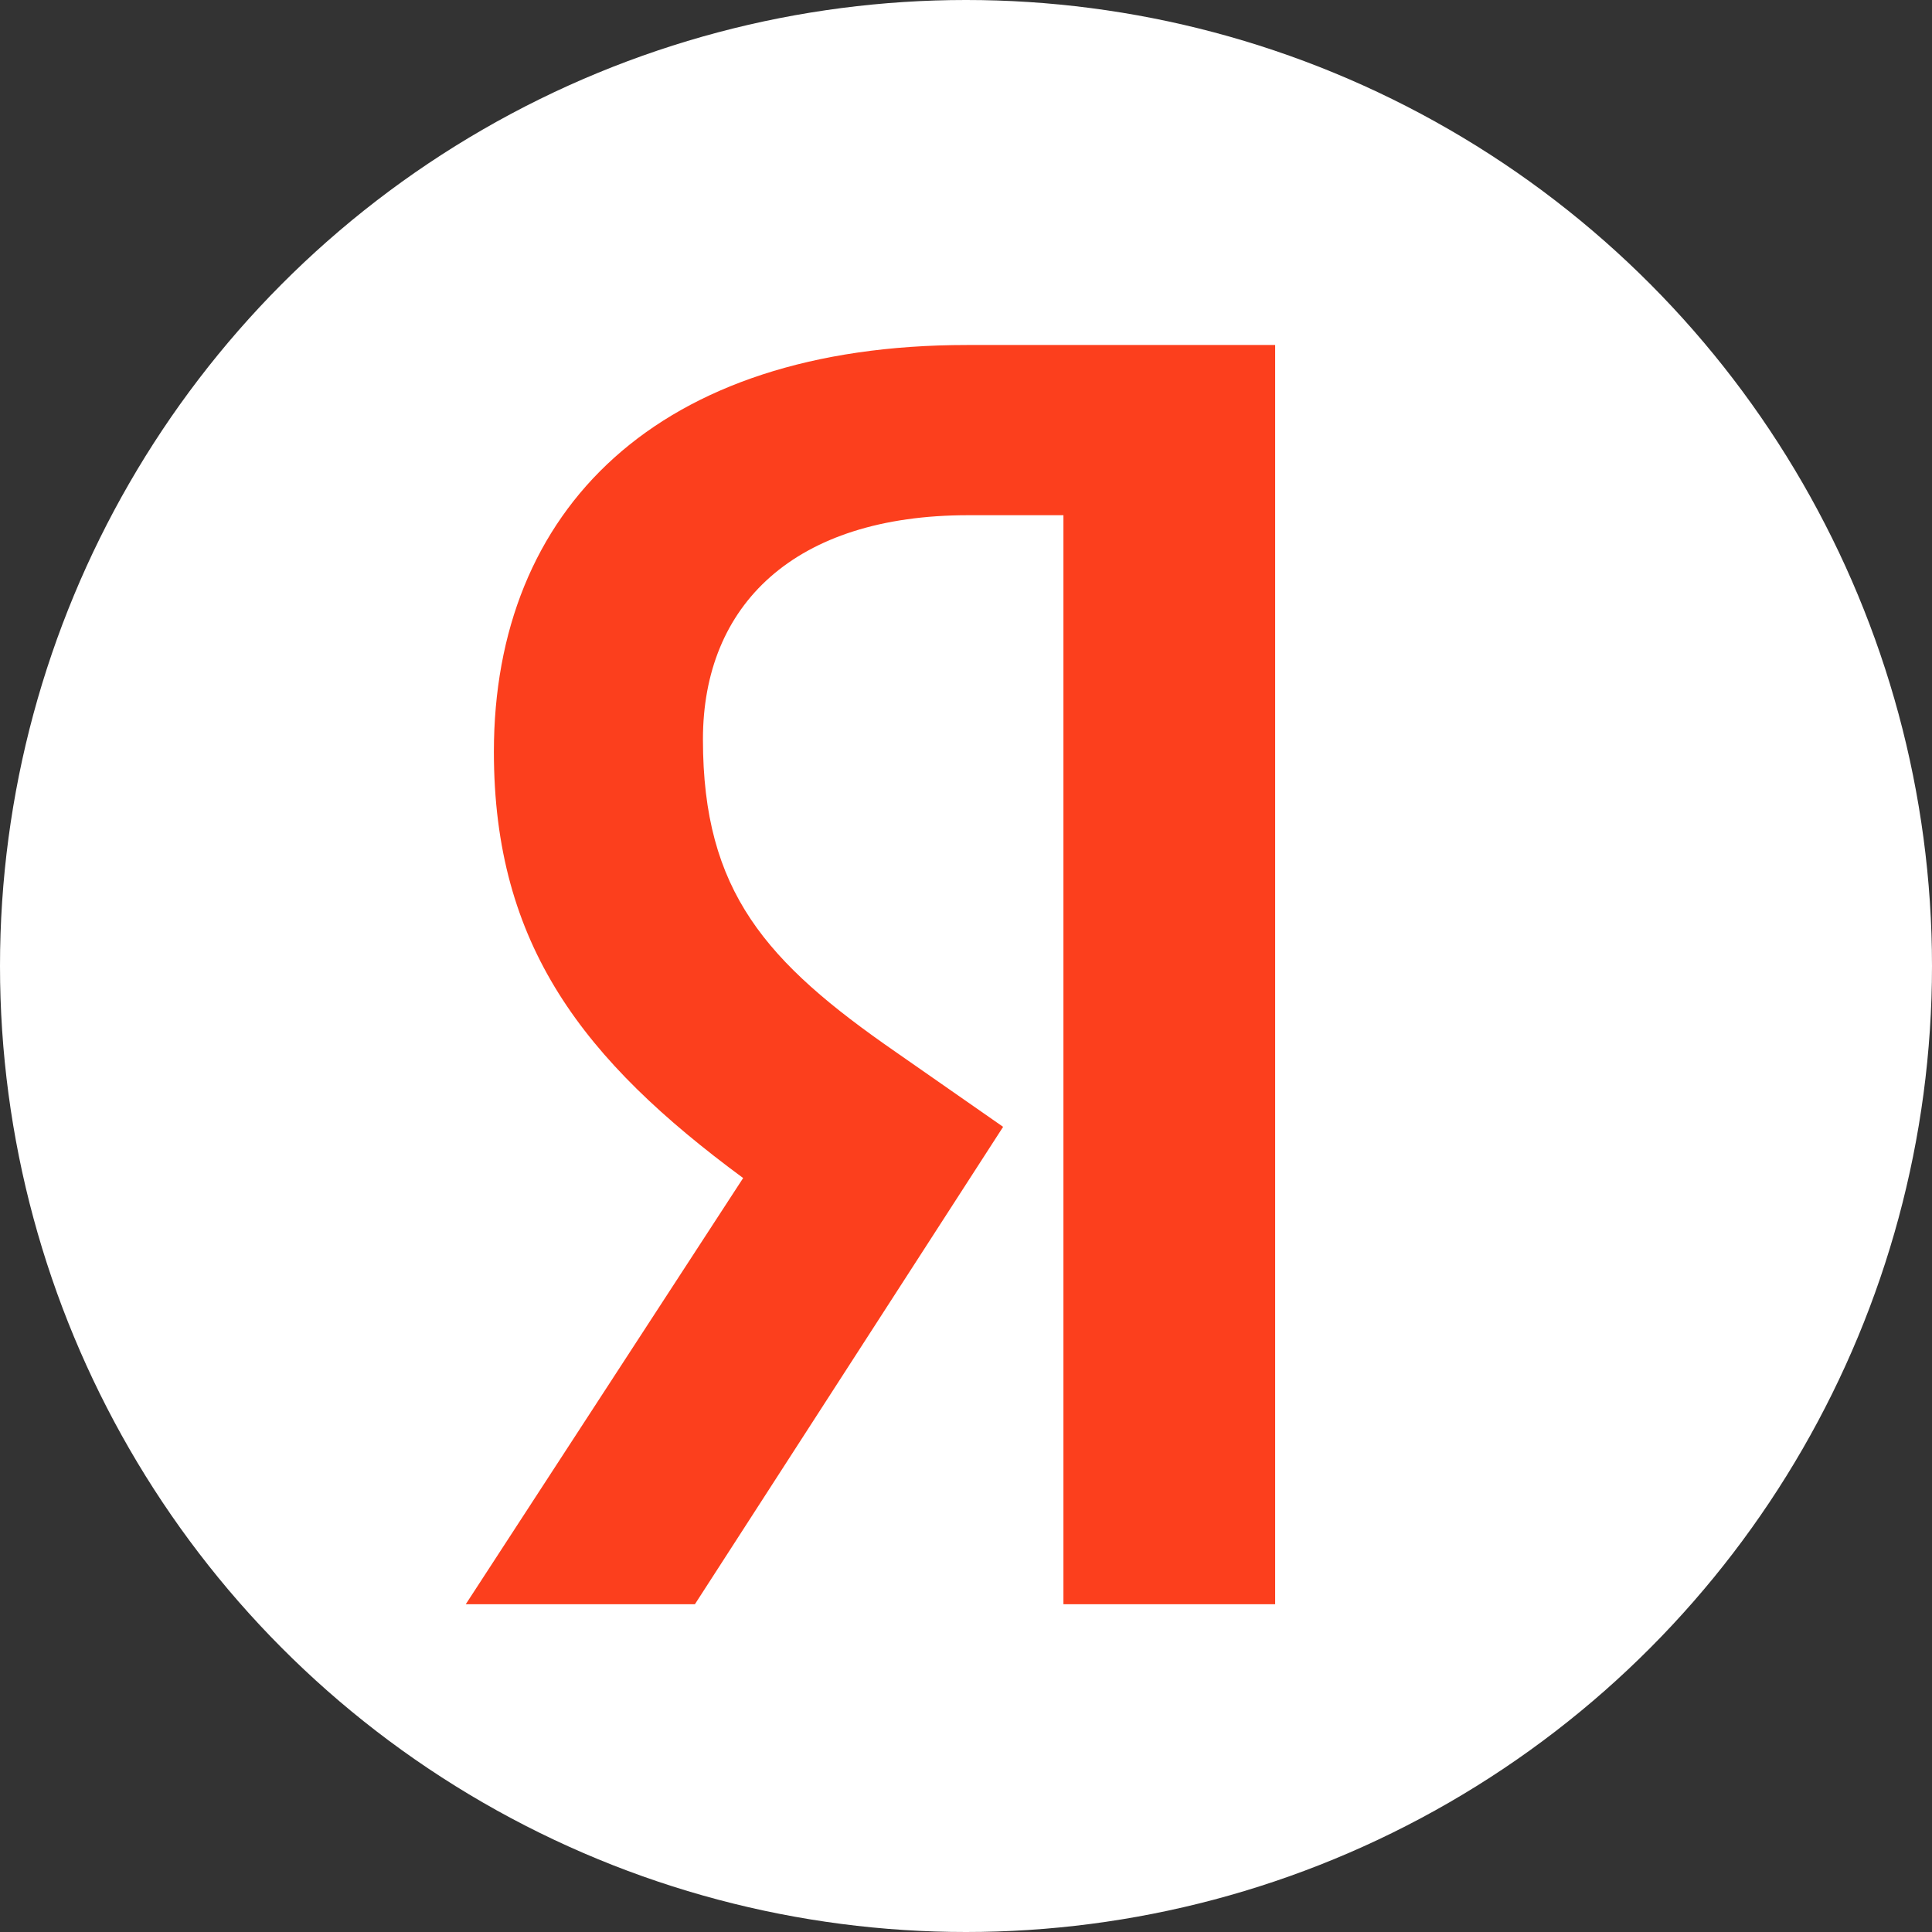
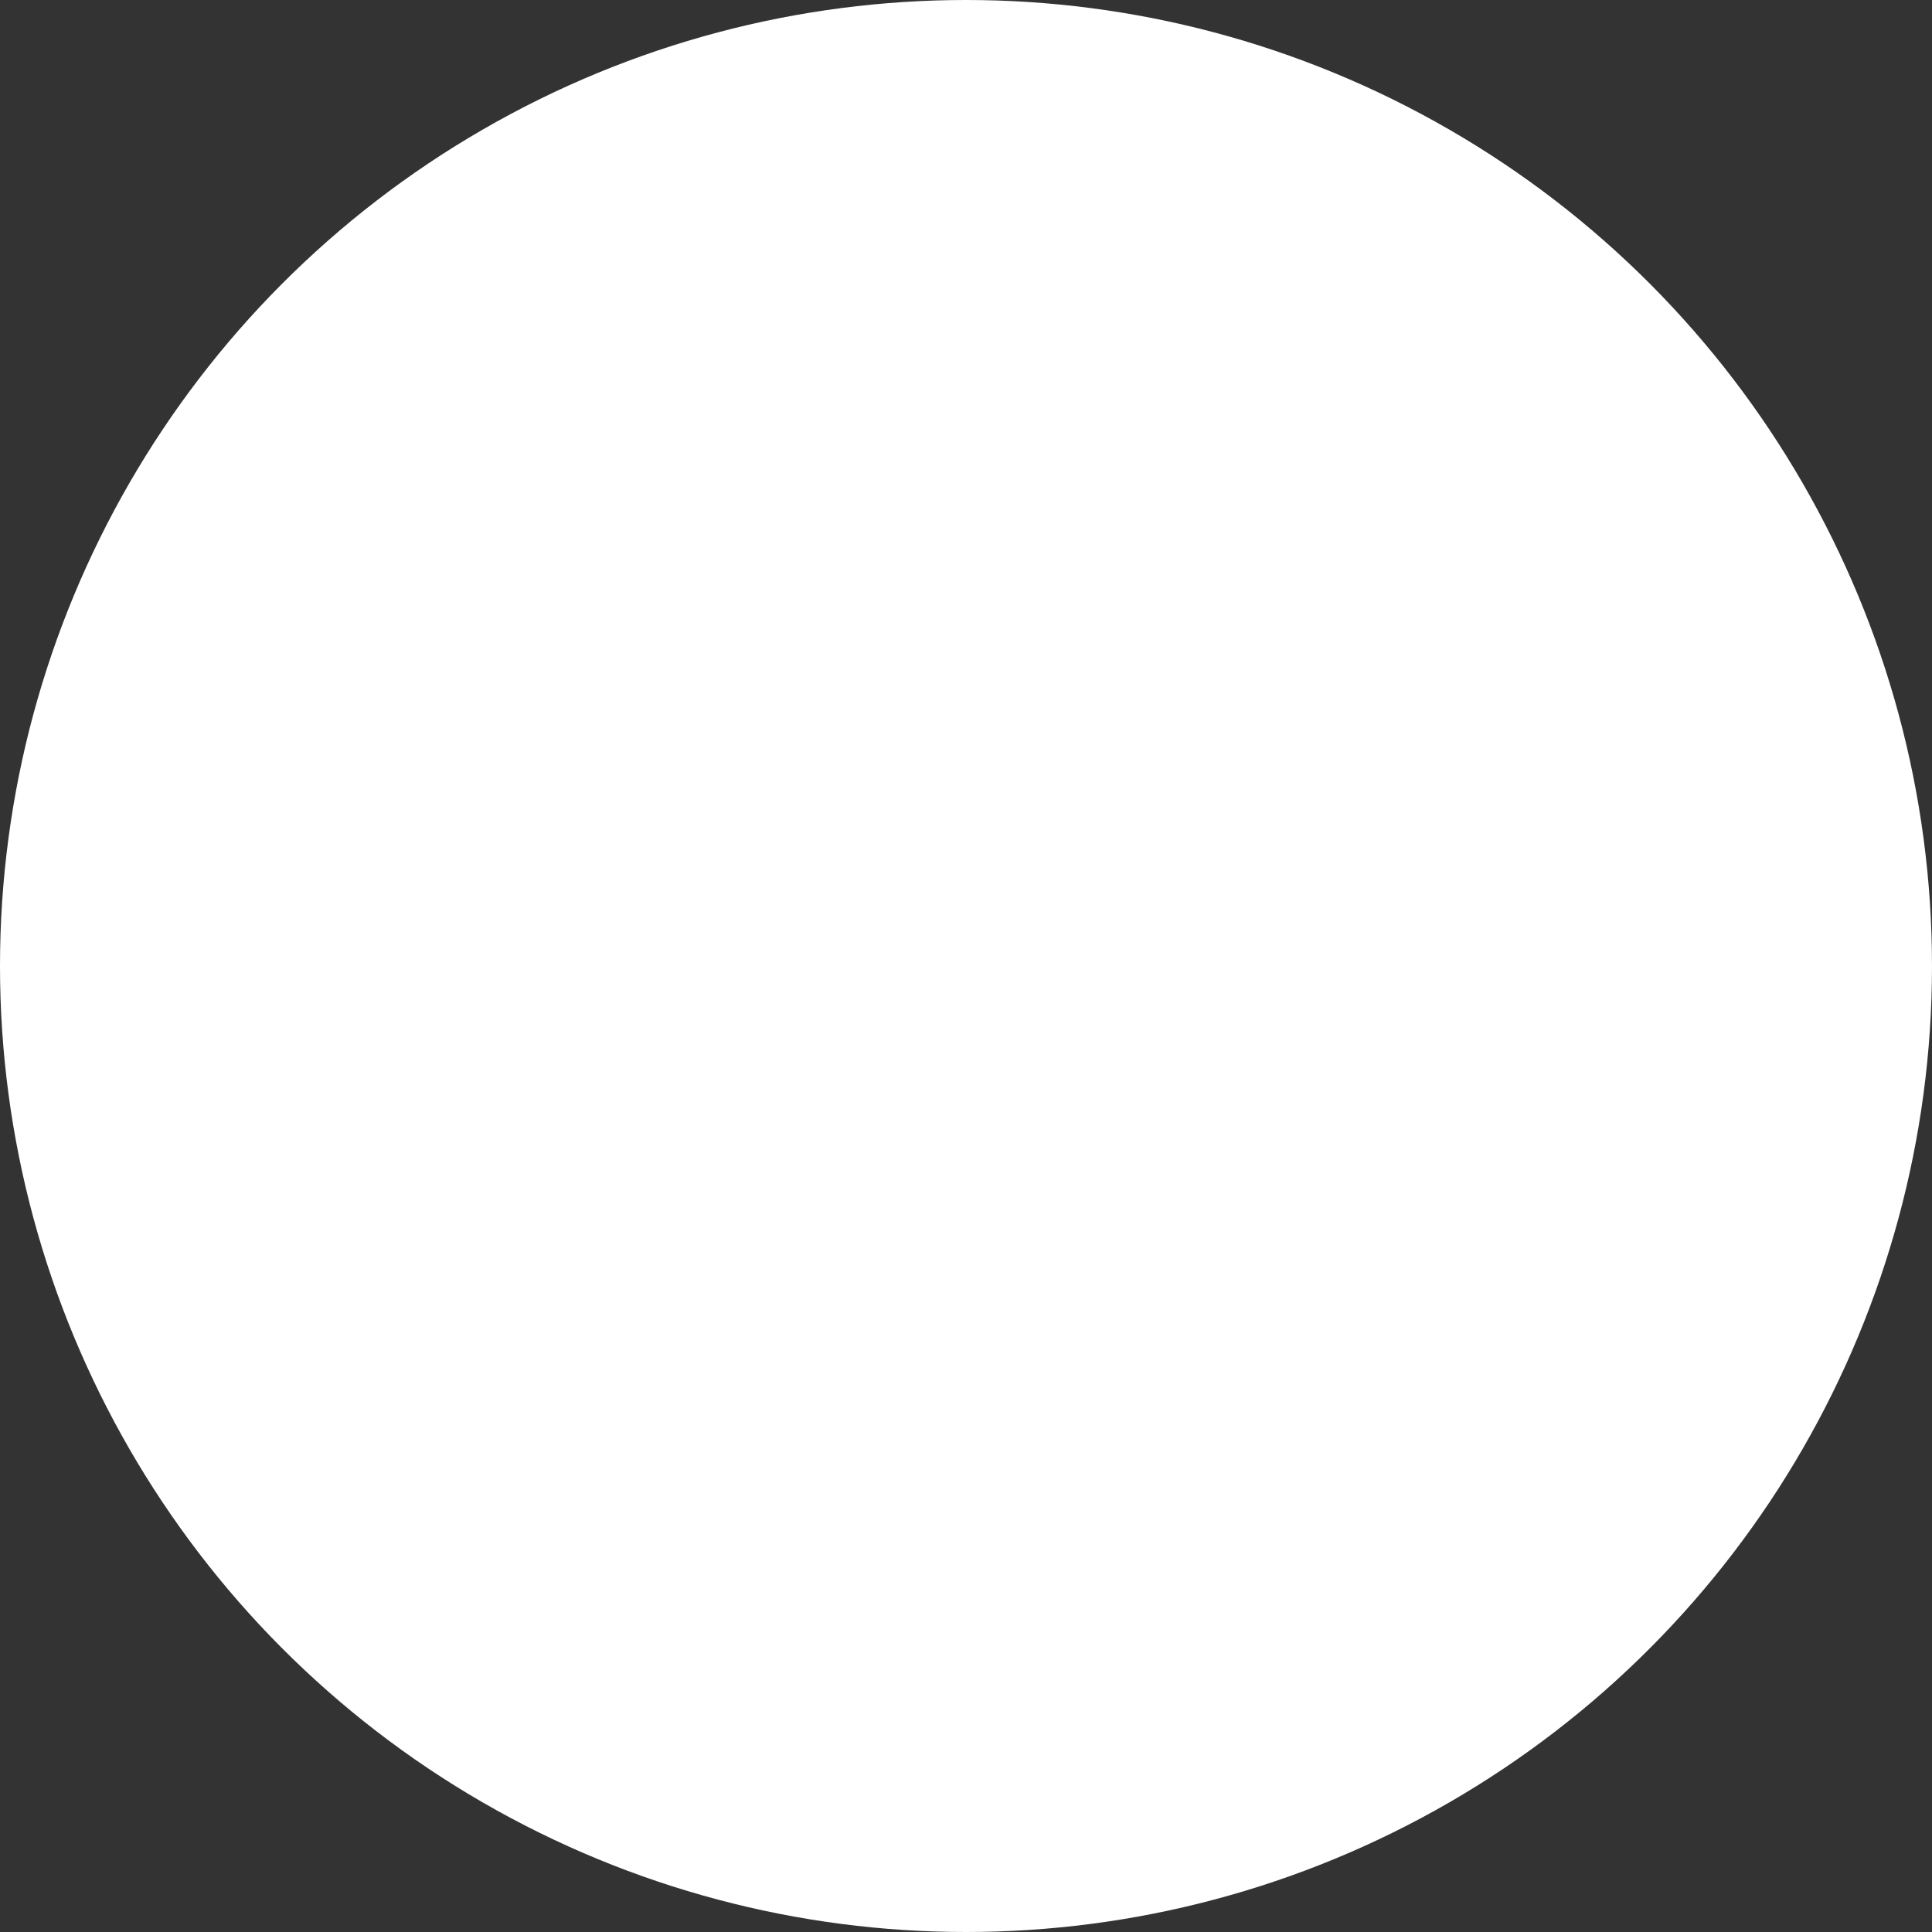
<svg xmlns="http://www.w3.org/2000/svg" width="112" height="112" viewBox="0 0 112 112" fill="none">
  <rect x="0" y="0" width="112" height="112" fill="#333333" stroke="none" />
  <circle cx="56" cy="56" r="56" fill="white" />
-   <path d="M74 93H61.648V29.867H56.132C46.033 29.867 40.75 35.081 40.75 42.863C40.75 51.687 44.402 55.778 51.937 60.992L58.152 65.324L40.284 93H27L43.081 68.292C33.836 61.474 28.631 54.815 28.631 43.585C28.631 29.546 38.109 20 56.054 20H73.922V93H74Z" fill="#FC3F1D" />
</svg>